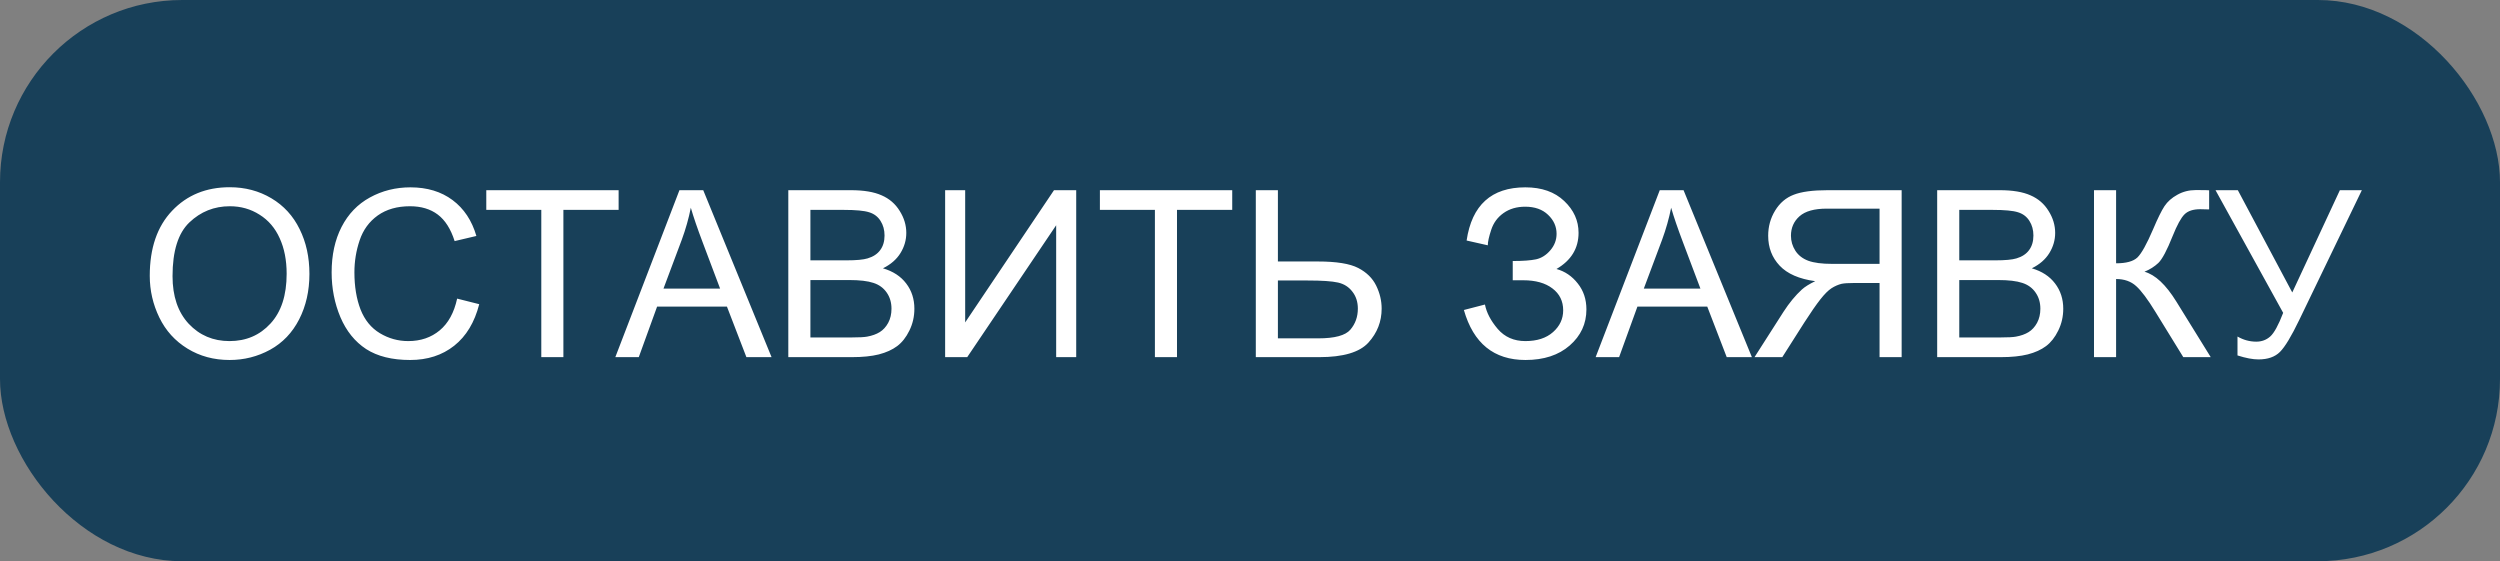
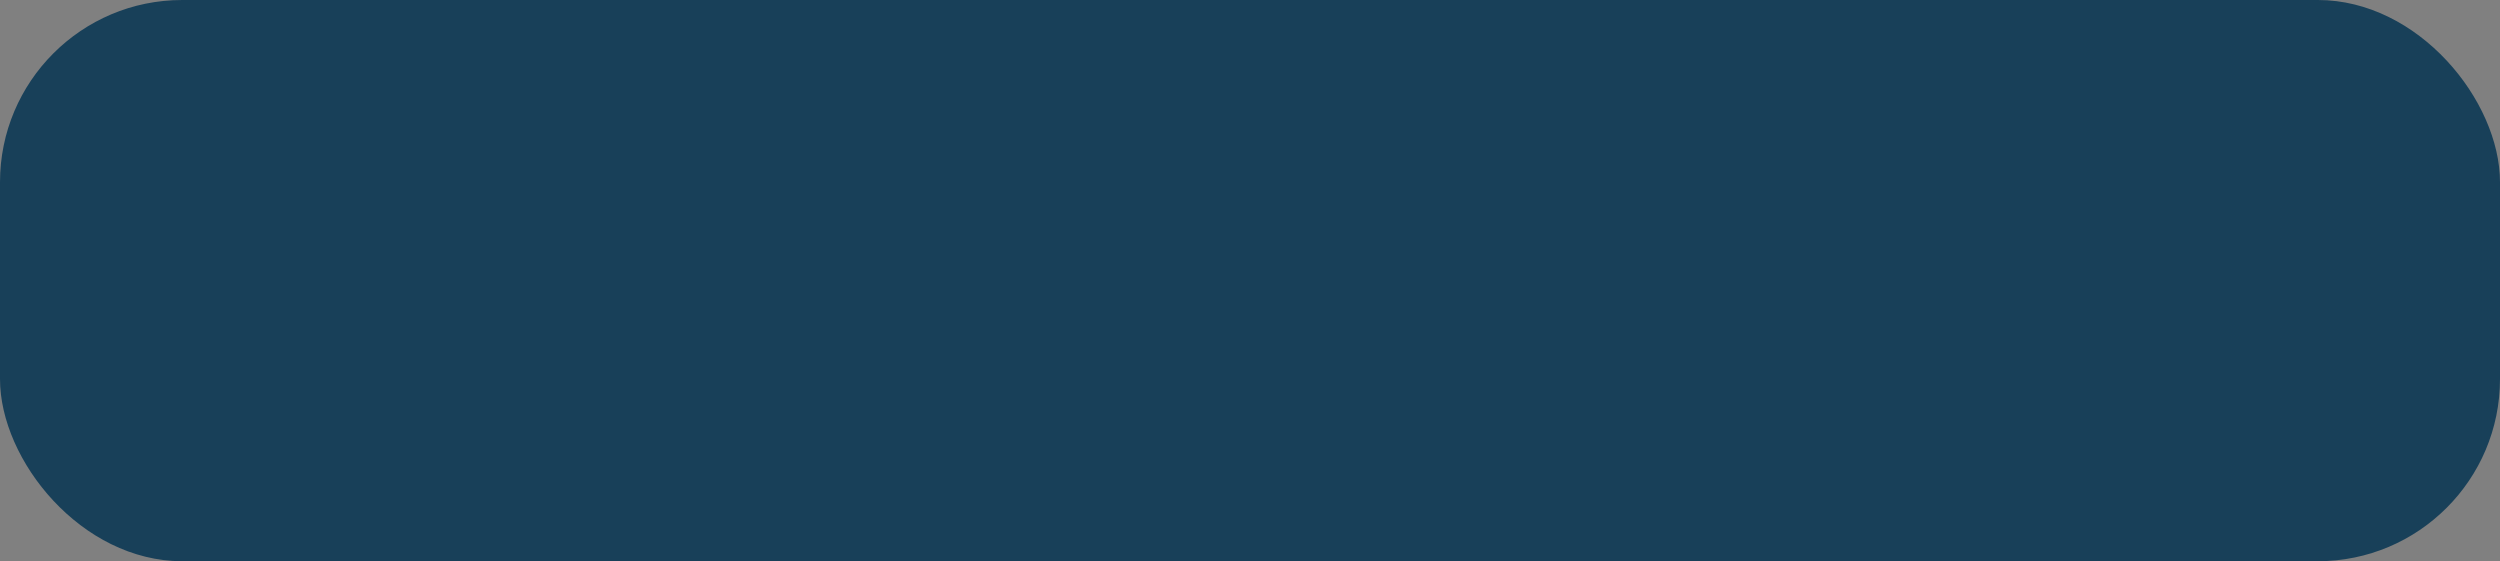
<svg xmlns="http://www.w3.org/2000/svg" width="343" height="77" viewBox="0 0 343 77" fill="none">
  <rect x="0" y="0" width="343" height="77" fill="#808080" stroke="none" />
  <rect width="343" height="77" rx="25" fill="#184059" />
-   <path d="M20.547 37.844C20.547 34.042 21.568 31.068 23.609 28.922C25.651 26.766 28.287 25.688 31.516 25.688C33.63 25.688 35.536 26.193 37.234 27.203C38.932 28.213 40.224 29.625 41.109 31.438C42.005 33.24 42.453 35.286 42.453 37.578C42.453 39.901 41.984 41.979 41.047 43.812C40.109 45.646 38.781 47.036 37.062 47.984C35.344 48.922 33.49 49.391 31.5 49.391C29.344 49.391 27.417 48.87 25.719 47.828C24.021 46.786 22.734 45.365 21.859 43.562C20.984 41.76 20.547 39.854 20.547 37.844ZM23.672 37.891C23.672 40.651 24.412 42.828 25.891 44.422C27.38 46.005 29.245 46.797 31.484 46.797C33.766 46.797 35.641 45.995 37.109 44.391C38.589 42.786 39.328 40.51 39.328 37.562C39.328 35.698 39.01 34.073 38.375 32.688C37.75 31.292 36.828 30.213 35.609 29.453C34.401 28.682 33.042 28.297 31.531 28.297C29.385 28.297 27.537 29.037 25.984 30.516C24.443 31.984 23.672 34.443 23.672 37.891ZM62.719 40.969L65.75 41.734C65.115 44.224 63.969 46.125 62.312 47.438C60.667 48.74 58.651 49.391 56.266 49.391C53.797 49.391 51.786 48.891 50.234 47.891C48.693 46.88 47.516 45.422 46.703 43.516C45.901 41.609 45.5 39.562 45.5 37.375C45.5 34.99 45.953 32.911 46.859 31.141C47.776 29.359 49.073 28.01 50.75 27.094C52.438 26.167 54.292 25.703 56.312 25.703C58.604 25.703 60.531 26.287 62.094 27.453C63.656 28.62 64.745 30.26 65.359 32.375L62.375 33.078C61.844 31.412 61.073 30.198 60.062 29.438C59.052 28.677 57.781 28.297 56.25 28.297C54.49 28.297 53.016 28.719 51.828 29.562C50.651 30.406 49.823 31.542 49.344 32.969C48.865 34.385 48.625 35.849 48.625 37.359C48.625 39.307 48.906 41.01 49.469 42.469C50.042 43.917 50.927 45 52.125 45.719C53.323 46.438 54.62 46.797 56.016 46.797C57.714 46.797 59.151 46.307 60.328 45.328C61.505 44.349 62.302 42.896 62.719 40.969ZM74.266 49V28.797H66.719V26.094H84.875V28.797H77.297V49H74.266ZM84.422 49L93.219 26.094H96.484L105.859 49H102.406L99.734 42.062H90.156L87.641 49H84.422ZM91.031 39.594H98.797L96.406 33.25C95.677 31.323 95.135 29.74 94.781 28.5C94.49 29.969 94.078 31.427 93.547 32.875L91.031 39.594ZM108.156 49V26.094H116.75C118.5 26.094 119.901 26.328 120.953 26.797C122.016 27.255 122.844 27.969 123.438 28.938C124.042 29.896 124.344 30.901 124.344 31.953C124.344 32.932 124.078 33.854 123.547 34.719C123.016 35.583 122.214 36.281 121.141 36.812C122.526 37.219 123.589 37.911 124.328 38.891C125.078 39.87 125.453 41.026 125.453 42.359C125.453 43.432 125.224 44.432 124.766 45.359C124.318 46.276 123.76 46.984 123.094 47.484C122.427 47.984 121.589 48.365 120.578 48.625C119.578 48.875 118.349 49 116.891 49H108.156ZM111.188 35.719H116.141C117.484 35.719 118.448 35.63 119.031 35.453C119.802 35.224 120.38 34.844 120.766 34.312C121.161 33.781 121.359 33.115 121.359 32.312C121.359 31.552 121.177 30.885 120.812 30.312C120.448 29.729 119.927 29.333 119.25 29.125C118.573 28.906 117.411 28.797 115.766 28.797H111.188V35.719ZM111.188 46.297H116.891C117.87 46.297 118.557 46.26 118.953 46.188C119.651 46.062 120.234 45.854 120.703 45.562C121.172 45.271 121.557 44.849 121.859 44.297C122.161 43.734 122.312 43.089 122.312 42.359C122.312 41.505 122.094 40.766 121.656 40.141C121.219 39.505 120.609 39.062 119.828 38.812C119.057 38.552 117.943 38.422 116.484 38.422H111.188V46.297ZM129.672 26.094H132.422V44.234L144.609 26.094H147.656V49H144.906V30.906L132.703 49H129.672V26.094ZM158.453 49V28.797H150.906V26.094H169.062V28.797H161.484V49H158.453ZM172.297 26.094H175.328V35.875H180.797C183.349 35.875 185.198 36.172 186.344 36.766C187.49 37.359 188.312 38.167 188.812 39.188C189.312 40.208 189.562 41.26 189.562 42.344C189.562 44.115 188.958 45.667 187.75 47C186.542 48.333 184.292 49 181 49H172.297V26.094ZM175.328 46.422H180.875C183.125 46.422 184.589 46.026 185.266 45.234C185.953 44.432 186.297 43.469 186.297 42.344C186.297 41.427 186.047 40.651 185.547 40.016C185.057 39.37 184.401 38.953 183.578 38.766C182.755 38.578 181.359 38.484 179.391 38.484H175.328V46.422ZM200.844 42.531L203.734 41.781C203.953 42.896 204.536 44.01 205.484 45.125C206.443 46.24 207.708 46.797 209.281 46.797C210.885 46.797 212.151 46.385 213.078 45.562C214.005 44.74 214.469 43.745 214.469 42.578C214.469 41.318 213.979 40.318 213 39.578C212.021 38.828 210.688 38.453 209 38.453H207.547V35.812C208.943 35.812 210.01 35.734 210.75 35.578C211.49 35.411 212.141 35 212.703 34.344C213.276 33.677 213.562 32.922 213.562 32.078C213.562 31.078 213.172 30.208 212.391 29.469C211.62 28.729 210.573 28.359 209.25 28.359C208.094 28.359 207.104 28.651 206.281 29.234C205.469 29.807 204.906 30.573 204.594 31.531C204.281 32.479 204.125 33.188 204.125 33.656L201.219 33C201.938 28.135 204.625 25.703 209.281 25.703C211.521 25.703 213.297 26.328 214.609 27.578C215.922 28.818 216.578 30.271 216.578 31.938C216.578 34.073 215.568 35.729 213.547 36.906C214.714 37.229 215.688 37.891 216.469 38.891C217.26 39.88 217.656 41.068 217.656 42.453C217.656 44.422 216.891 46.073 215.359 47.406C213.839 48.729 211.818 49.391 209.297 49.391C204.964 49.391 202.146 47.104 200.844 42.531ZM218.922 49L227.719 26.094H230.984L240.359 49H236.906L234.234 42.062H224.656L222.141 49H218.922ZM225.531 39.594H233.297L230.906 33.25C230.177 31.323 229.635 29.74 229.281 28.5C228.99 29.969 228.578 31.427 228.047 32.875L225.531 39.594ZM260.906 49V26.094H250.75C248.708 26.094 247.156 26.302 246.094 26.719C245.031 27.125 244.182 27.849 243.547 28.891C242.911 29.932 242.594 31.083 242.594 32.344C242.594 33.969 243.12 35.339 244.172 36.453C245.224 37.568 246.849 38.276 249.047 38.578C248.245 38.964 247.635 39.344 247.219 39.719C246.333 40.531 245.495 41.547 244.703 42.766L240.719 49H244.531L247.562 44.234C248.448 42.859 249.177 41.807 249.75 41.078C250.323 40.349 250.833 39.839 251.281 39.547C251.74 39.255 252.203 39.052 252.672 38.938C253.016 38.865 253.578 38.828 254.359 38.828H257.875V49H260.906ZM257.875 36.203H251.359C249.974 36.203 248.891 36.062 248.109 35.781C247.328 35.49 246.734 35.031 246.328 34.406C245.922 33.771 245.719 33.083 245.719 32.344C245.719 31.26 246.109 30.37 246.891 29.672C247.682 28.974 248.927 28.625 250.625 28.625H257.875V36.203ZM265.781 49V26.094H274.375C276.125 26.094 277.526 26.328 278.578 26.797C279.641 27.255 280.469 27.969 281.062 28.938C281.667 29.896 281.969 30.901 281.969 31.953C281.969 32.932 281.703 33.854 281.172 34.719C280.641 35.583 279.839 36.281 278.766 36.812C280.151 37.219 281.214 37.911 281.953 38.891C282.703 39.87 283.078 41.026 283.078 42.359C283.078 43.432 282.849 44.432 282.391 45.359C281.943 46.276 281.385 46.984 280.719 47.484C280.052 47.984 279.214 48.365 278.203 48.625C277.203 48.875 275.974 49 274.516 49H265.781ZM268.812 35.719H273.766C275.109 35.719 276.073 35.63 276.656 35.453C277.427 35.224 278.005 34.844 278.391 34.312C278.786 33.781 278.984 33.115 278.984 32.312C278.984 31.552 278.802 30.885 278.438 30.312C278.073 29.729 277.552 29.333 276.875 29.125C276.198 28.906 275.036 28.797 273.391 28.797H268.812V35.719ZM268.812 46.297H274.516C275.495 46.297 276.182 46.26 276.578 46.188C277.276 46.062 277.859 45.854 278.328 45.562C278.797 45.271 279.182 44.849 279.484 44.297C279.786 43.734 279.938 43.089 279.938 42.359C279.938 41.505 279.719 40.766 279.281 40.141C278.844 39.505 278.234 39.062 277.453 38.812C276.682 38.552 275.568 38.422 274.109 38.422H268.812V46.297ZM287.297 26.094H290.328V36.125C291.714 36.125 292.688 35.859 293.25 35.328C293.812 34.786 294.531 33.495 295.406 31.453C296.042 29.953 296.562 28.896 296.969 28.281C297.385 27.656 297.974 27.135 298.734 26.719C299.495 26.292 300.333 26.078 301.25 26.078C302.417 26.078 303.031 26.088 303.094 26.109V28.734C302.99 28.734 302.786 28.729 302.484 28.719C302.151 28.708 301.948 28.703 301.875 28.703C300.906 28.703 300.188 28.938 299.719 29.406C299.24 29.875 298.693 30.875 298.078 32.406C297.307 34.344 296.656 35.568 296.125 36.078C295.594 36.578 294.958 36.979 294.219 37.281C295.698 37.688 297.156 39.052 298.594 41.375L303.312 49H299.547L295.719 42.781C294.667 41.062 293.786 39.885 293.078 39.25C292.37 38.604 291.453 38.281 290.328 38.281V49H287.297V26.094ZM303.969 26.094H307.031L314.5 40.125L321.031 26.094H324.047L315.453 43.906C314.38 46.135 313.5 47.594 312.812 48.281C312.125 48.969 311.141 49.312 309.859 49.312C309.078 49.312 308.12 49.13 306.984 48.766V46.172C307.797 46.641 308.656 46.875 309.562 46.875C310.302 46.875 310.938 46.641 311.469 46.172C312.01 45.693 312.604 44.609 313.25 42.922L303.969 26.094Z" fill="white" />
</svg>